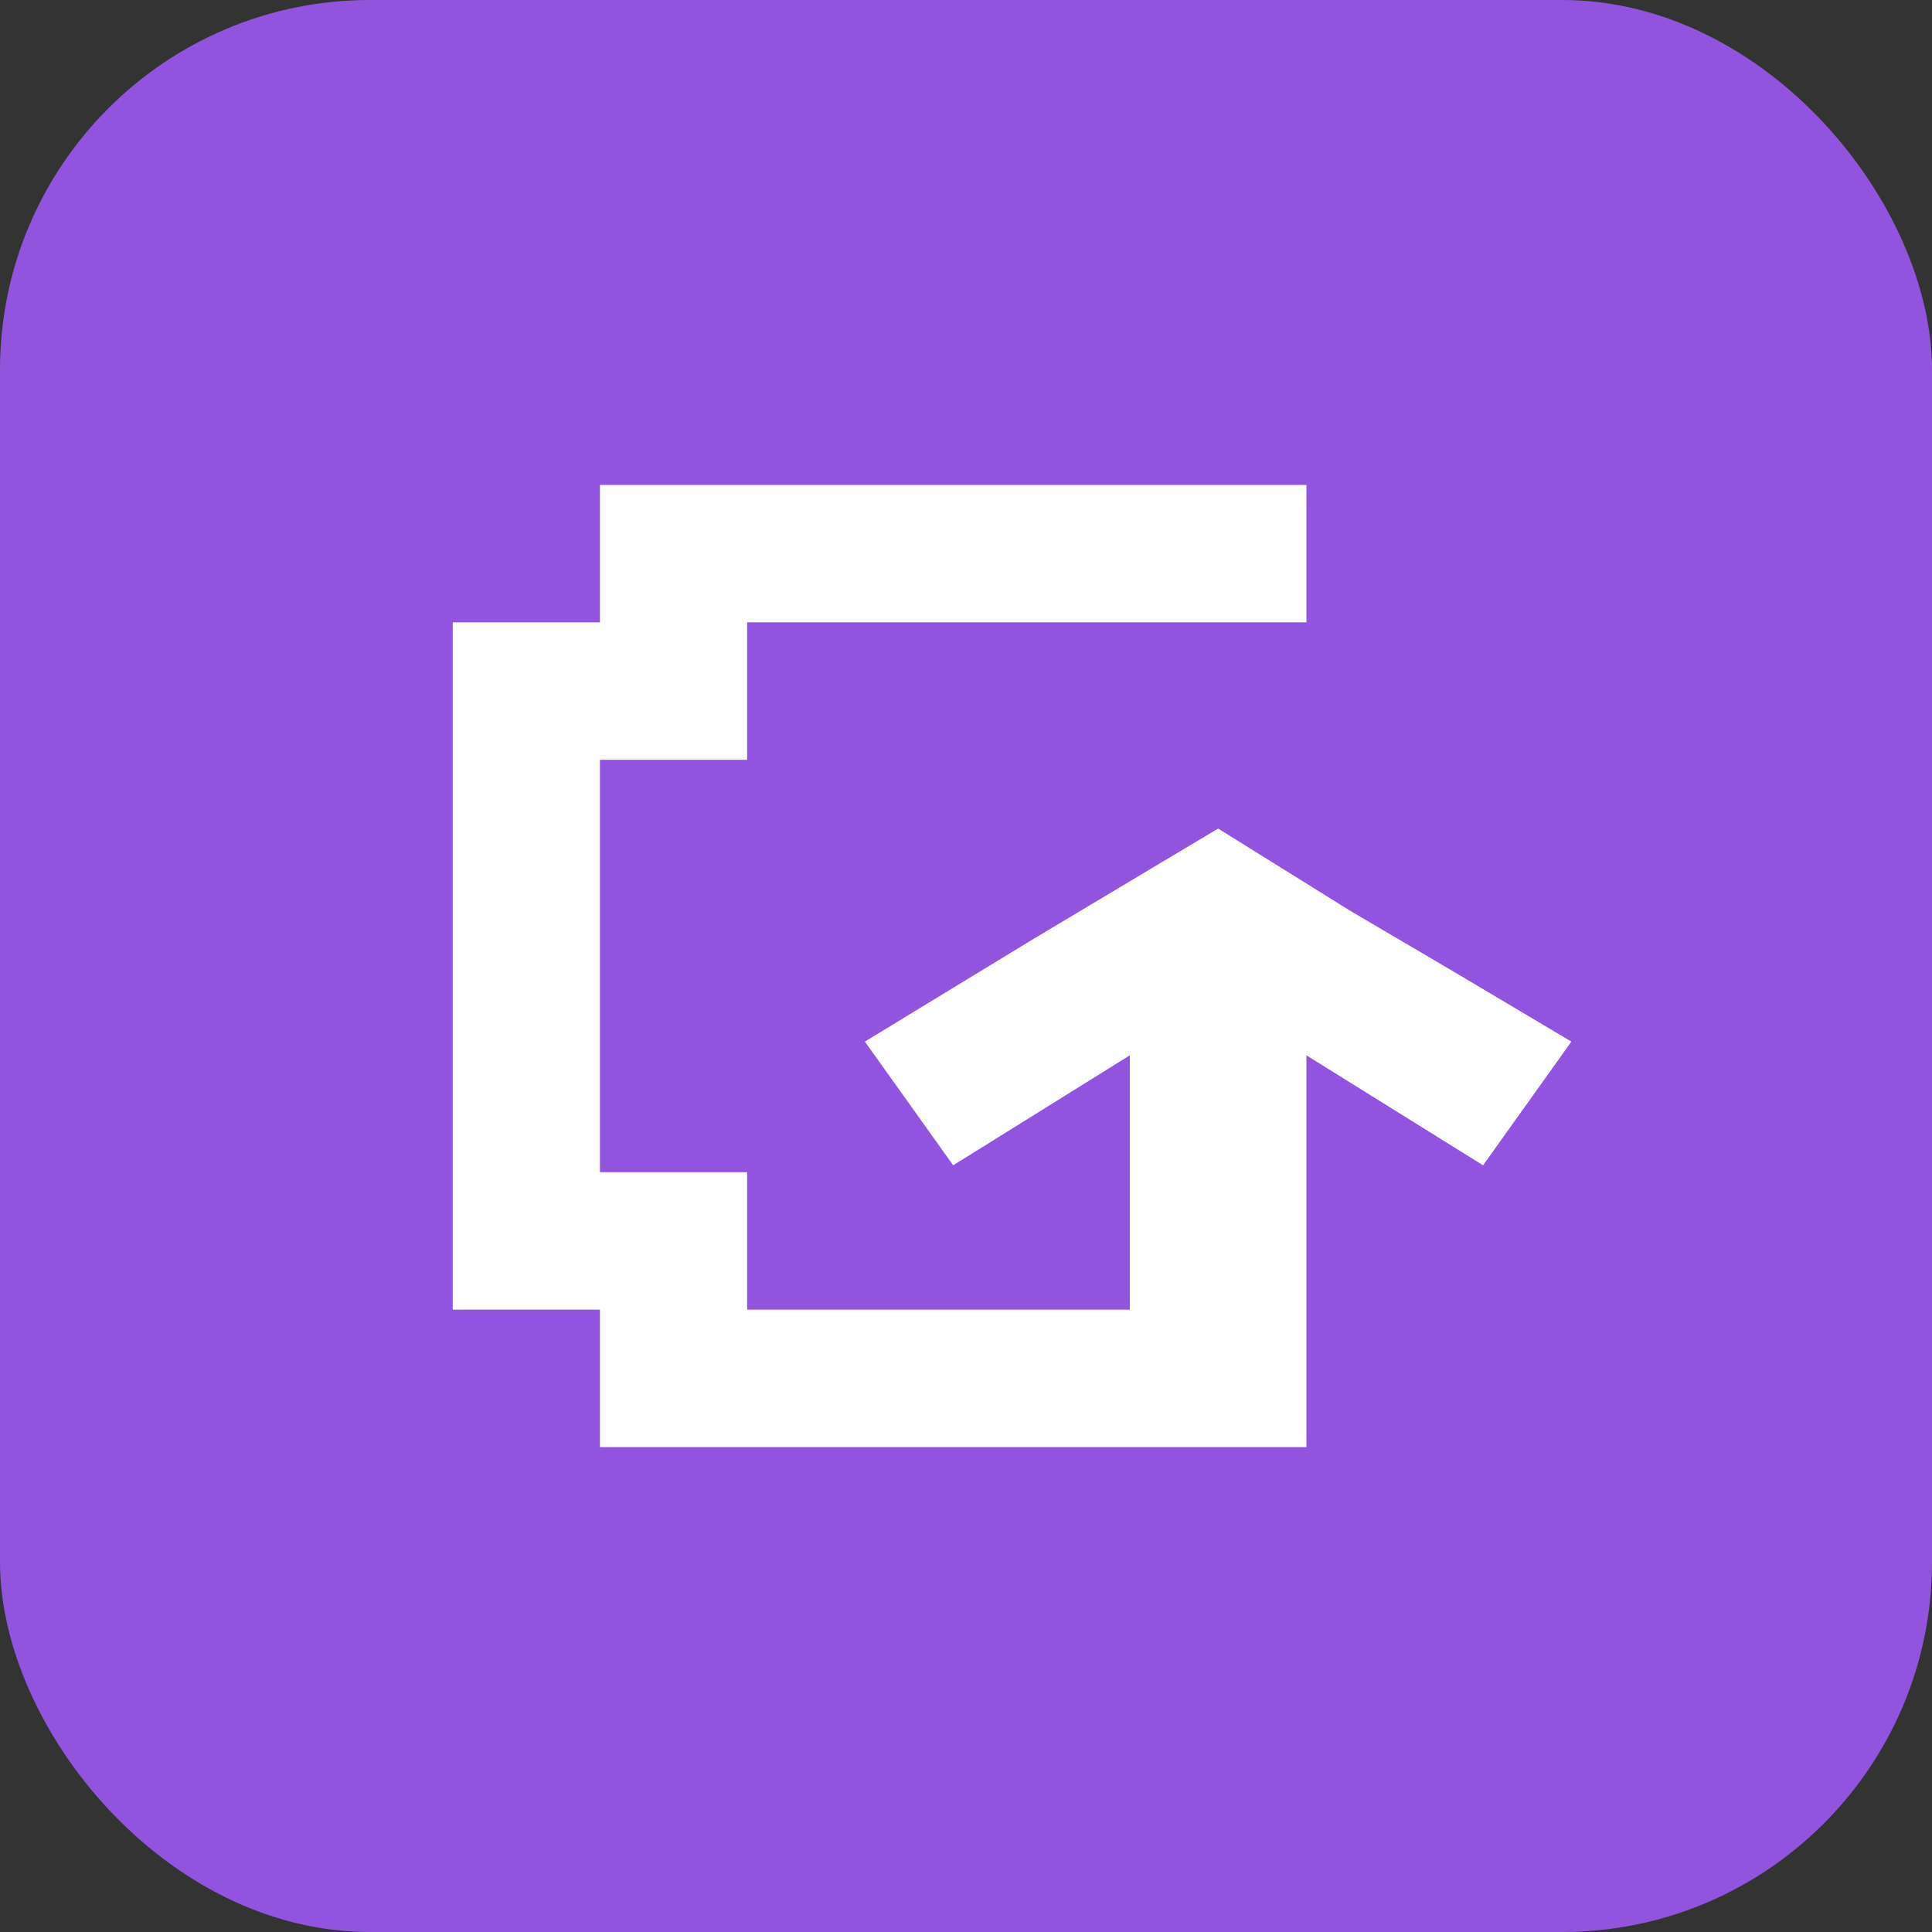
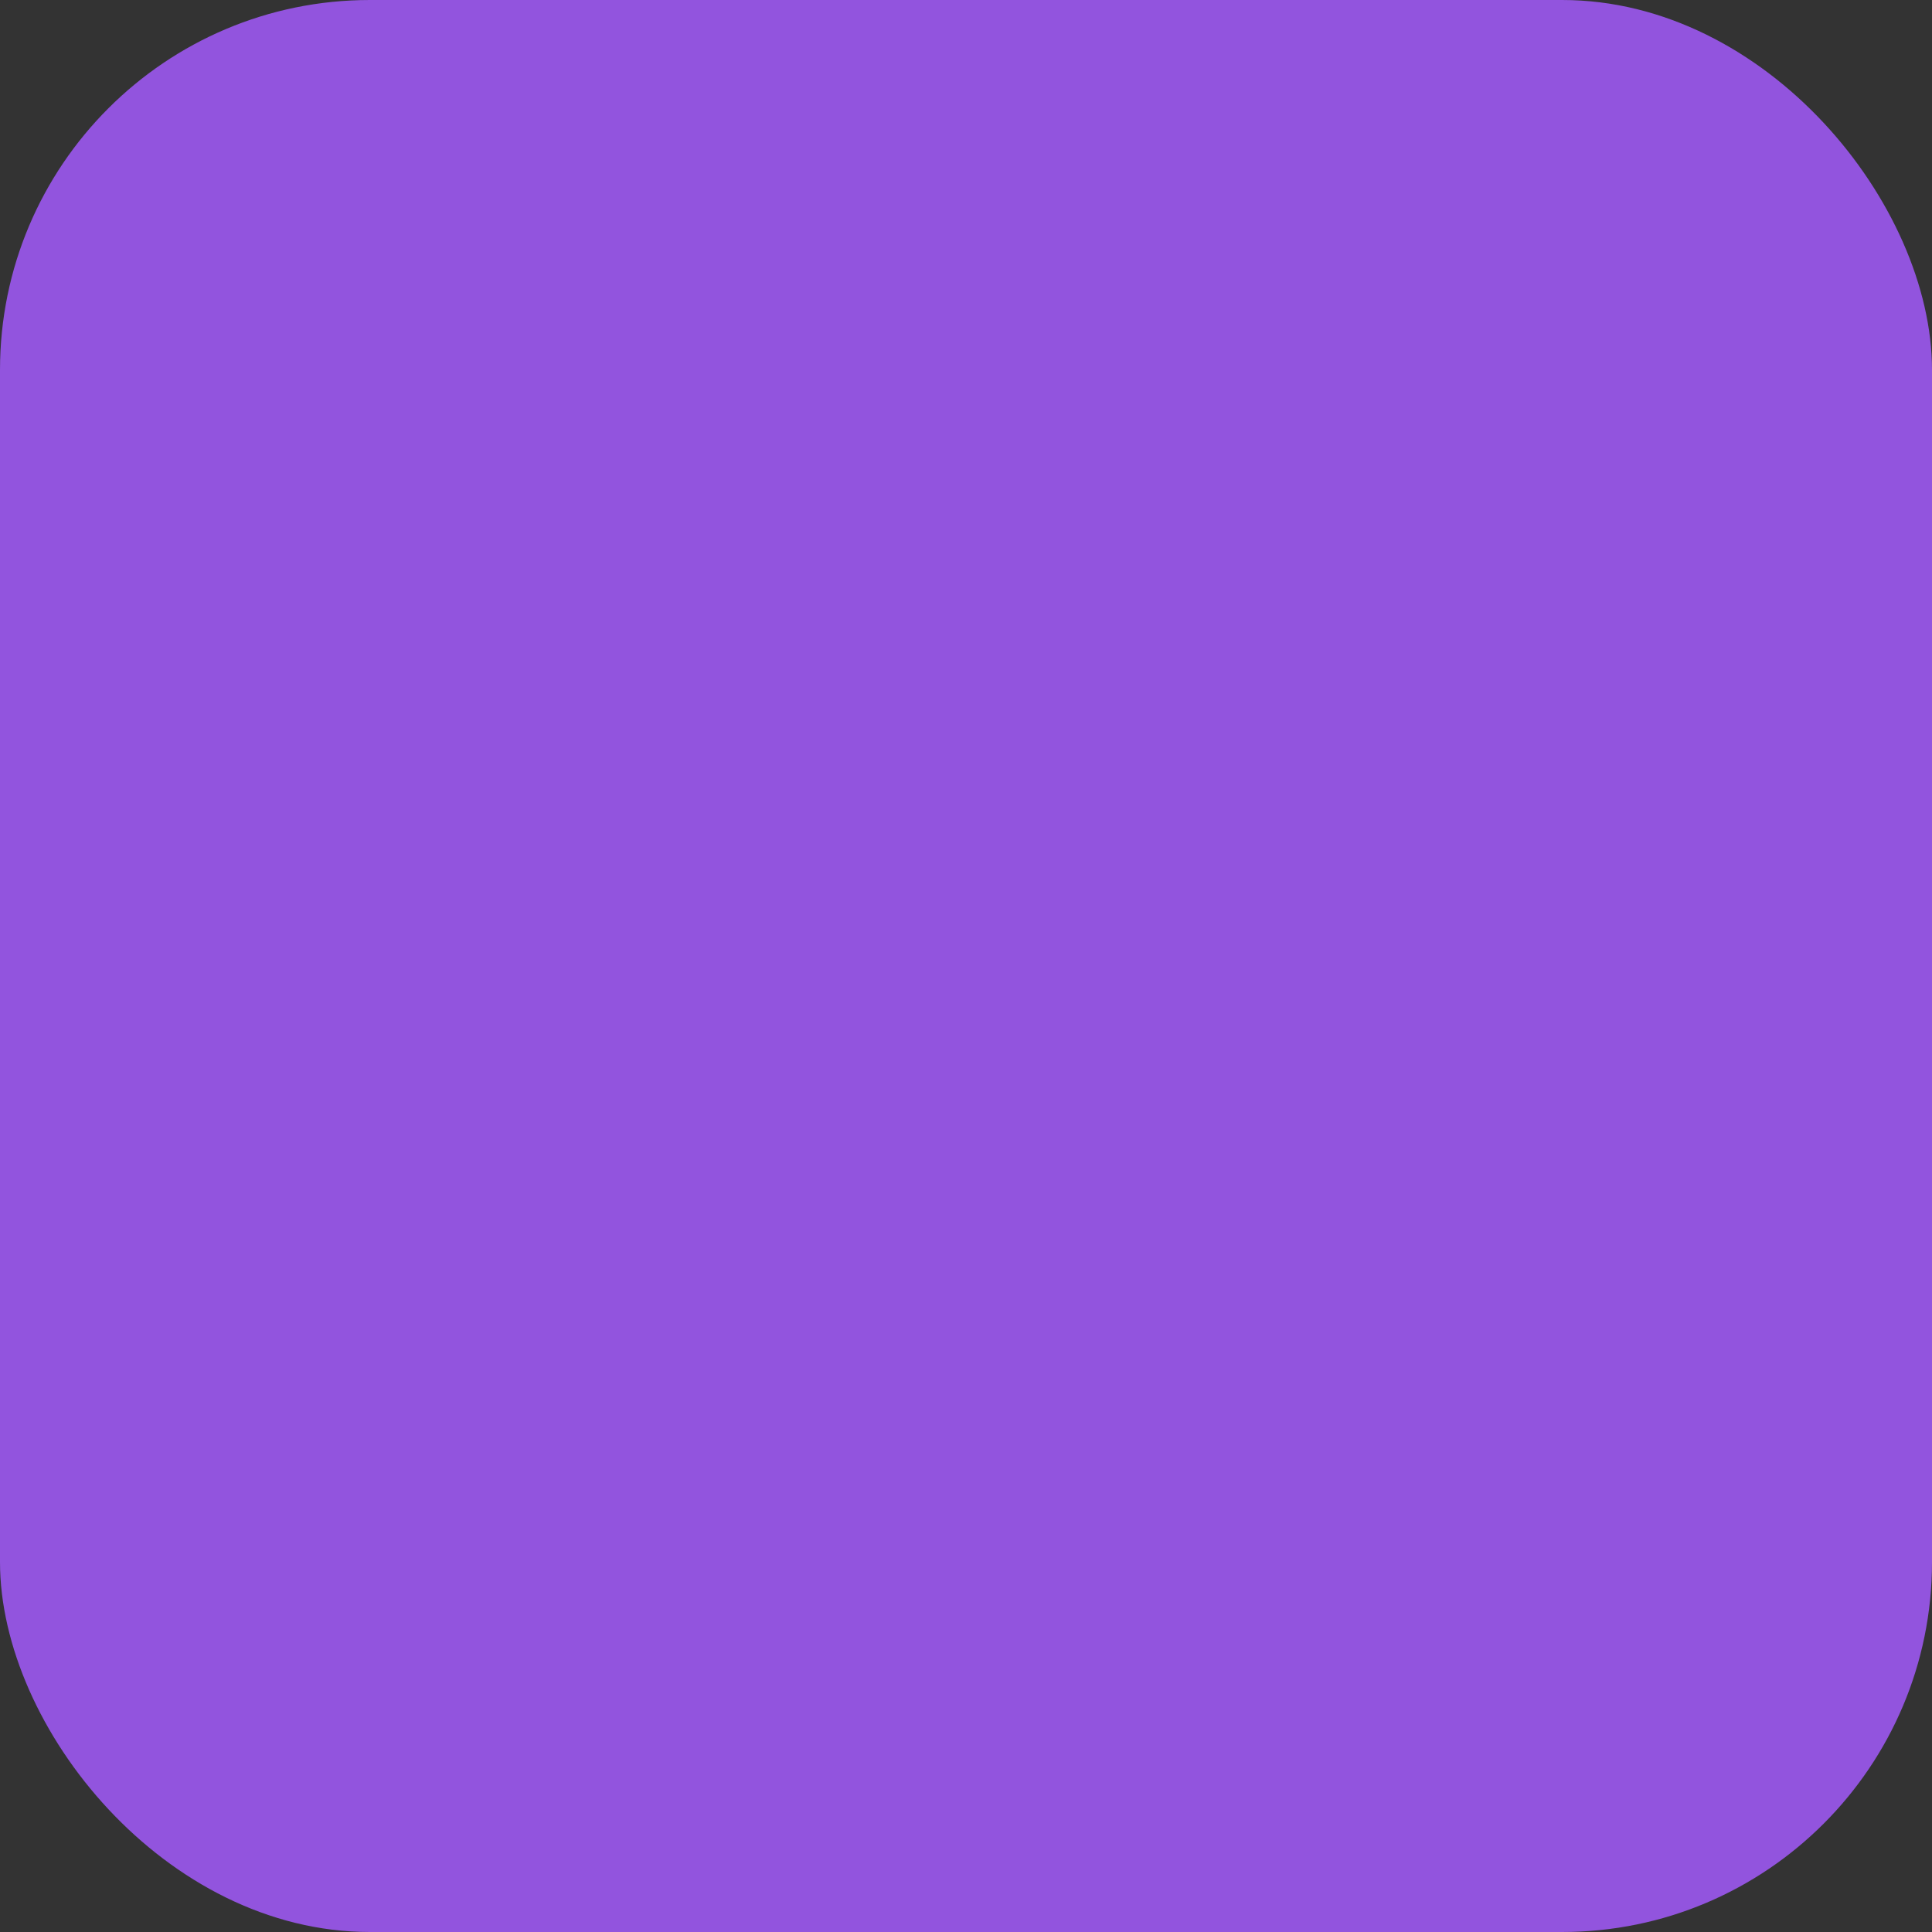
<svg xmlns="http://www.w3.org/2000/svg" width="120" height="120" viewBox="0 0 120 120" fill="none">
  <rect x="0" y="0" width="120" height="120" fill="#333333" stroke="none" />
  <rect width="120" height="120" rx="22.974" fill="#9254DE" />
-   <path d="M37.263 89.88V81.343H28.121V38.657H37.263V30.12H81.145V38.657H46.405V47.194H37.263V72.806H46.405V81.343H70.175V65.549L59.204 72.379L53.719 64.695L64.232 58.293L75.66 51.463L83.888 56.585L90.287 60.348L97.601 64.695L92.116 72.379L81.145 65.549V89.88H37.263Z" fill="white" />
</svg>